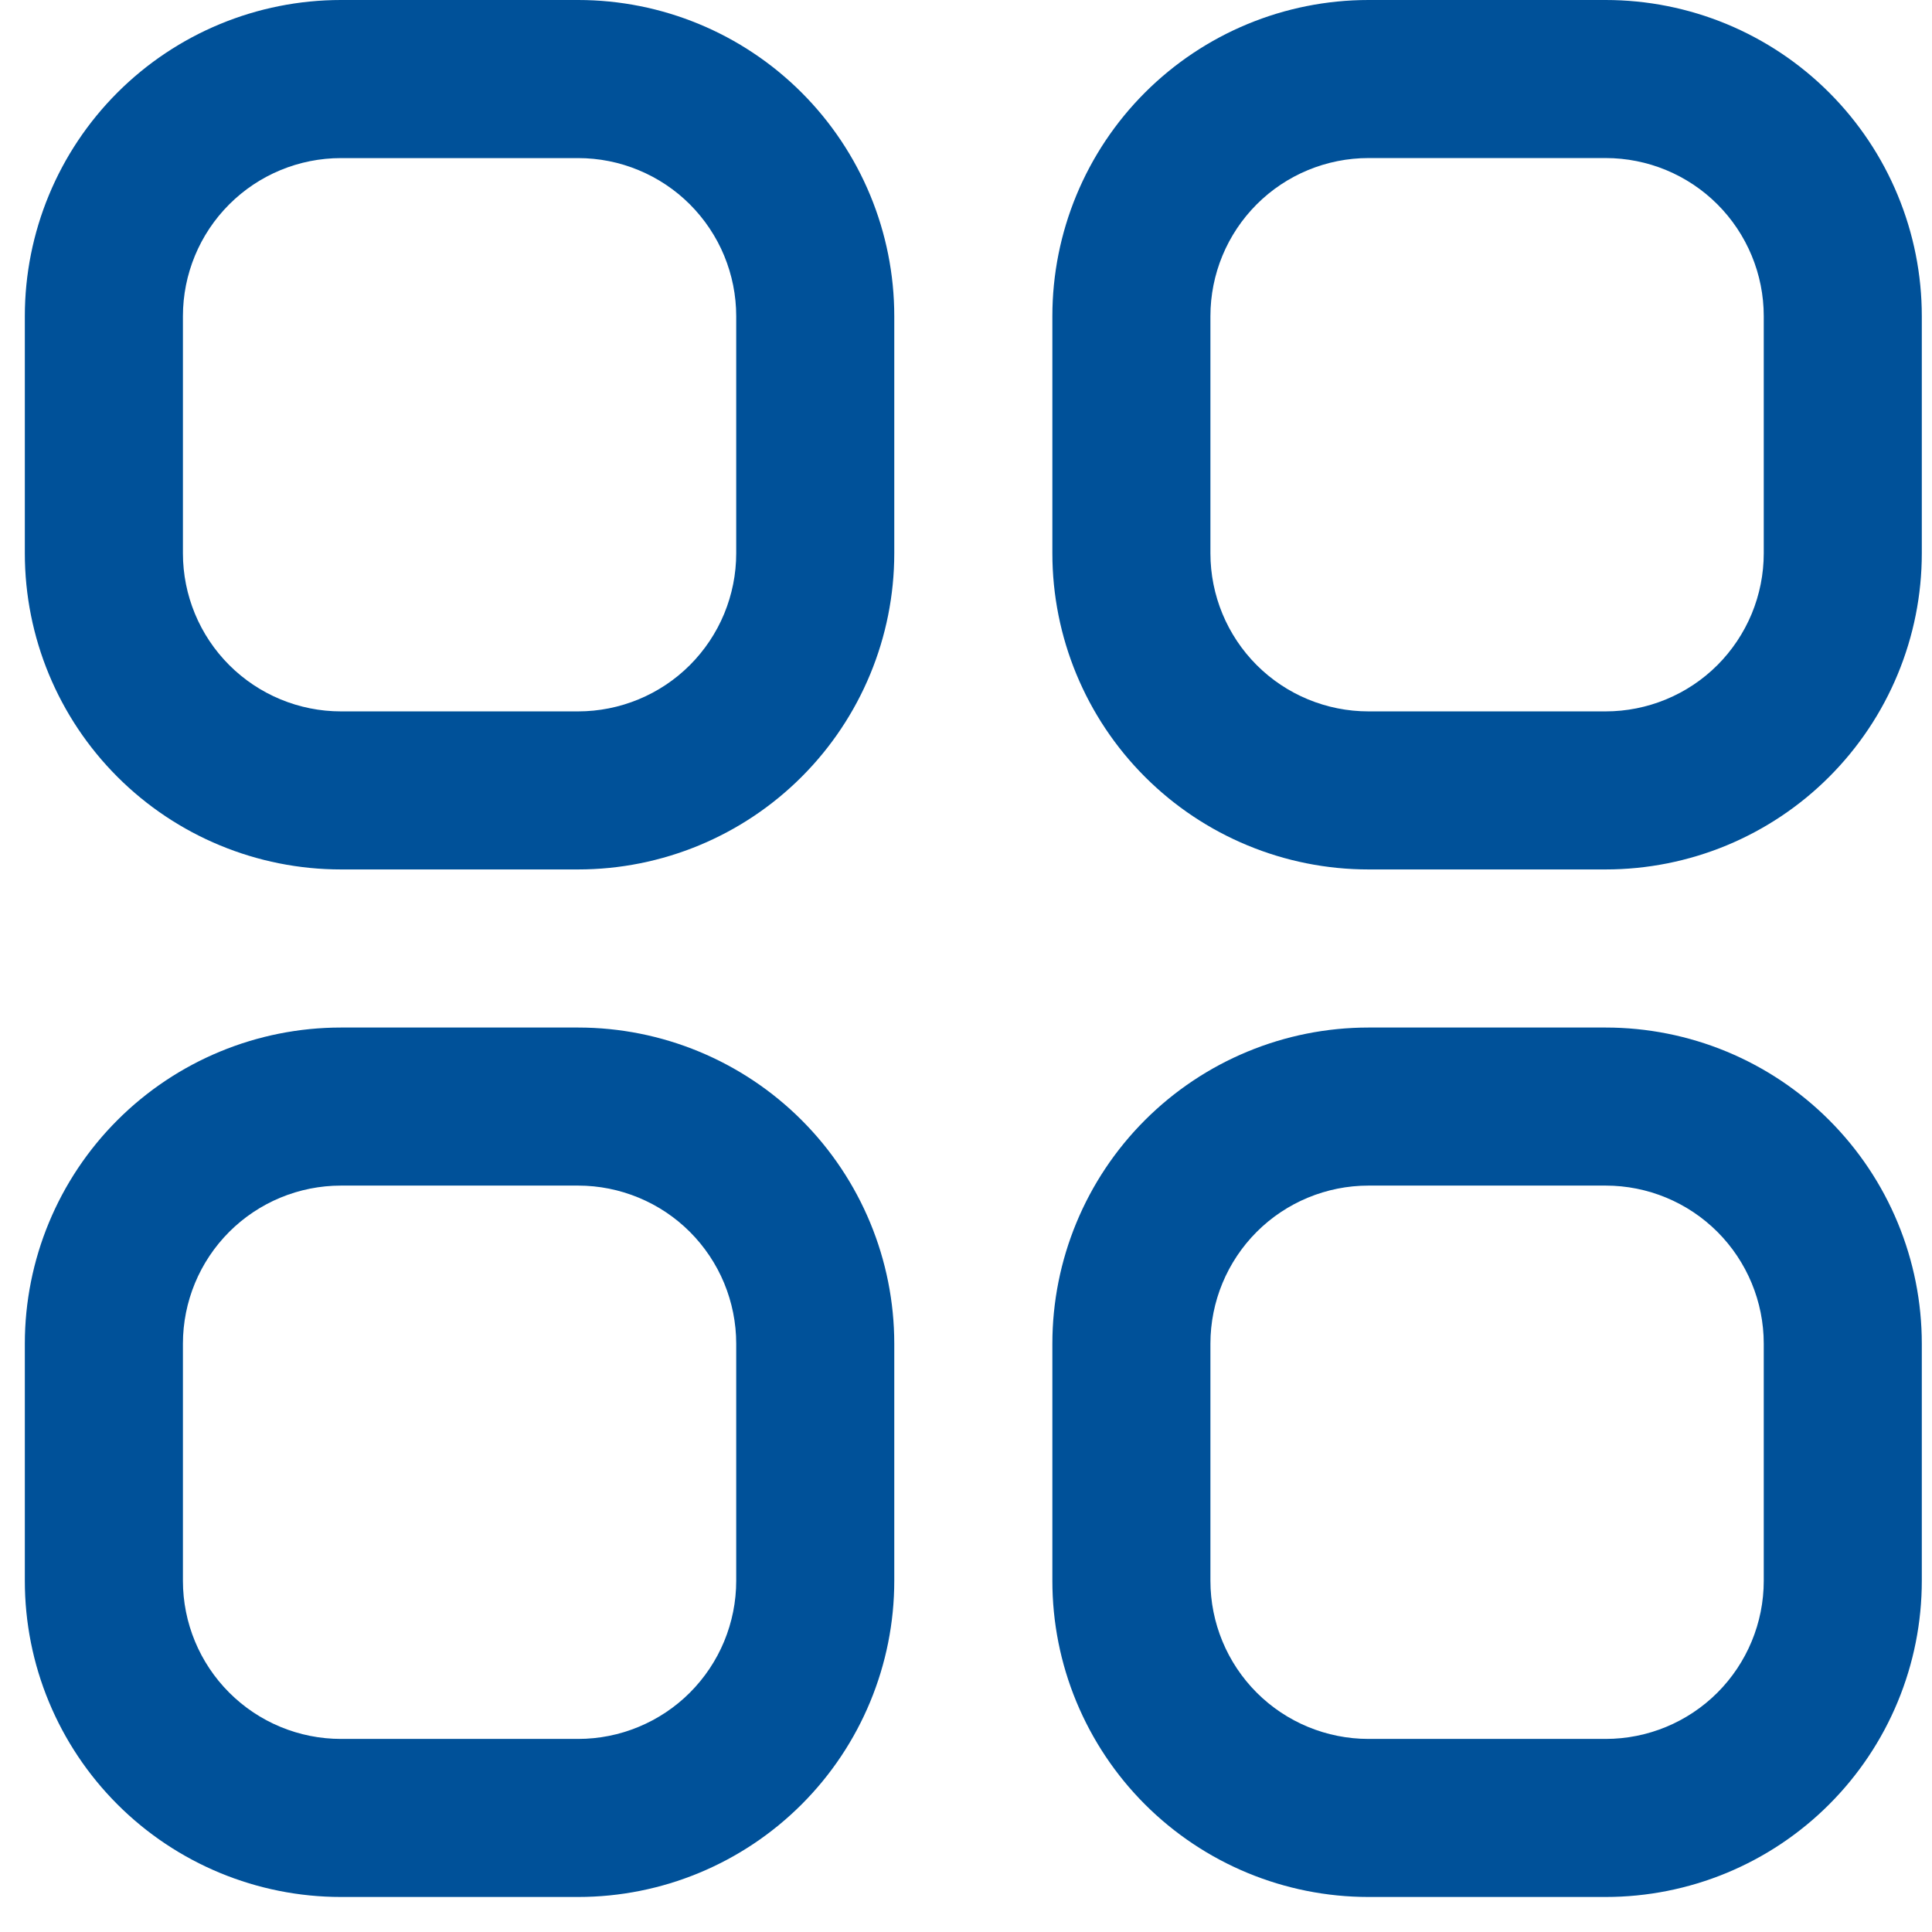
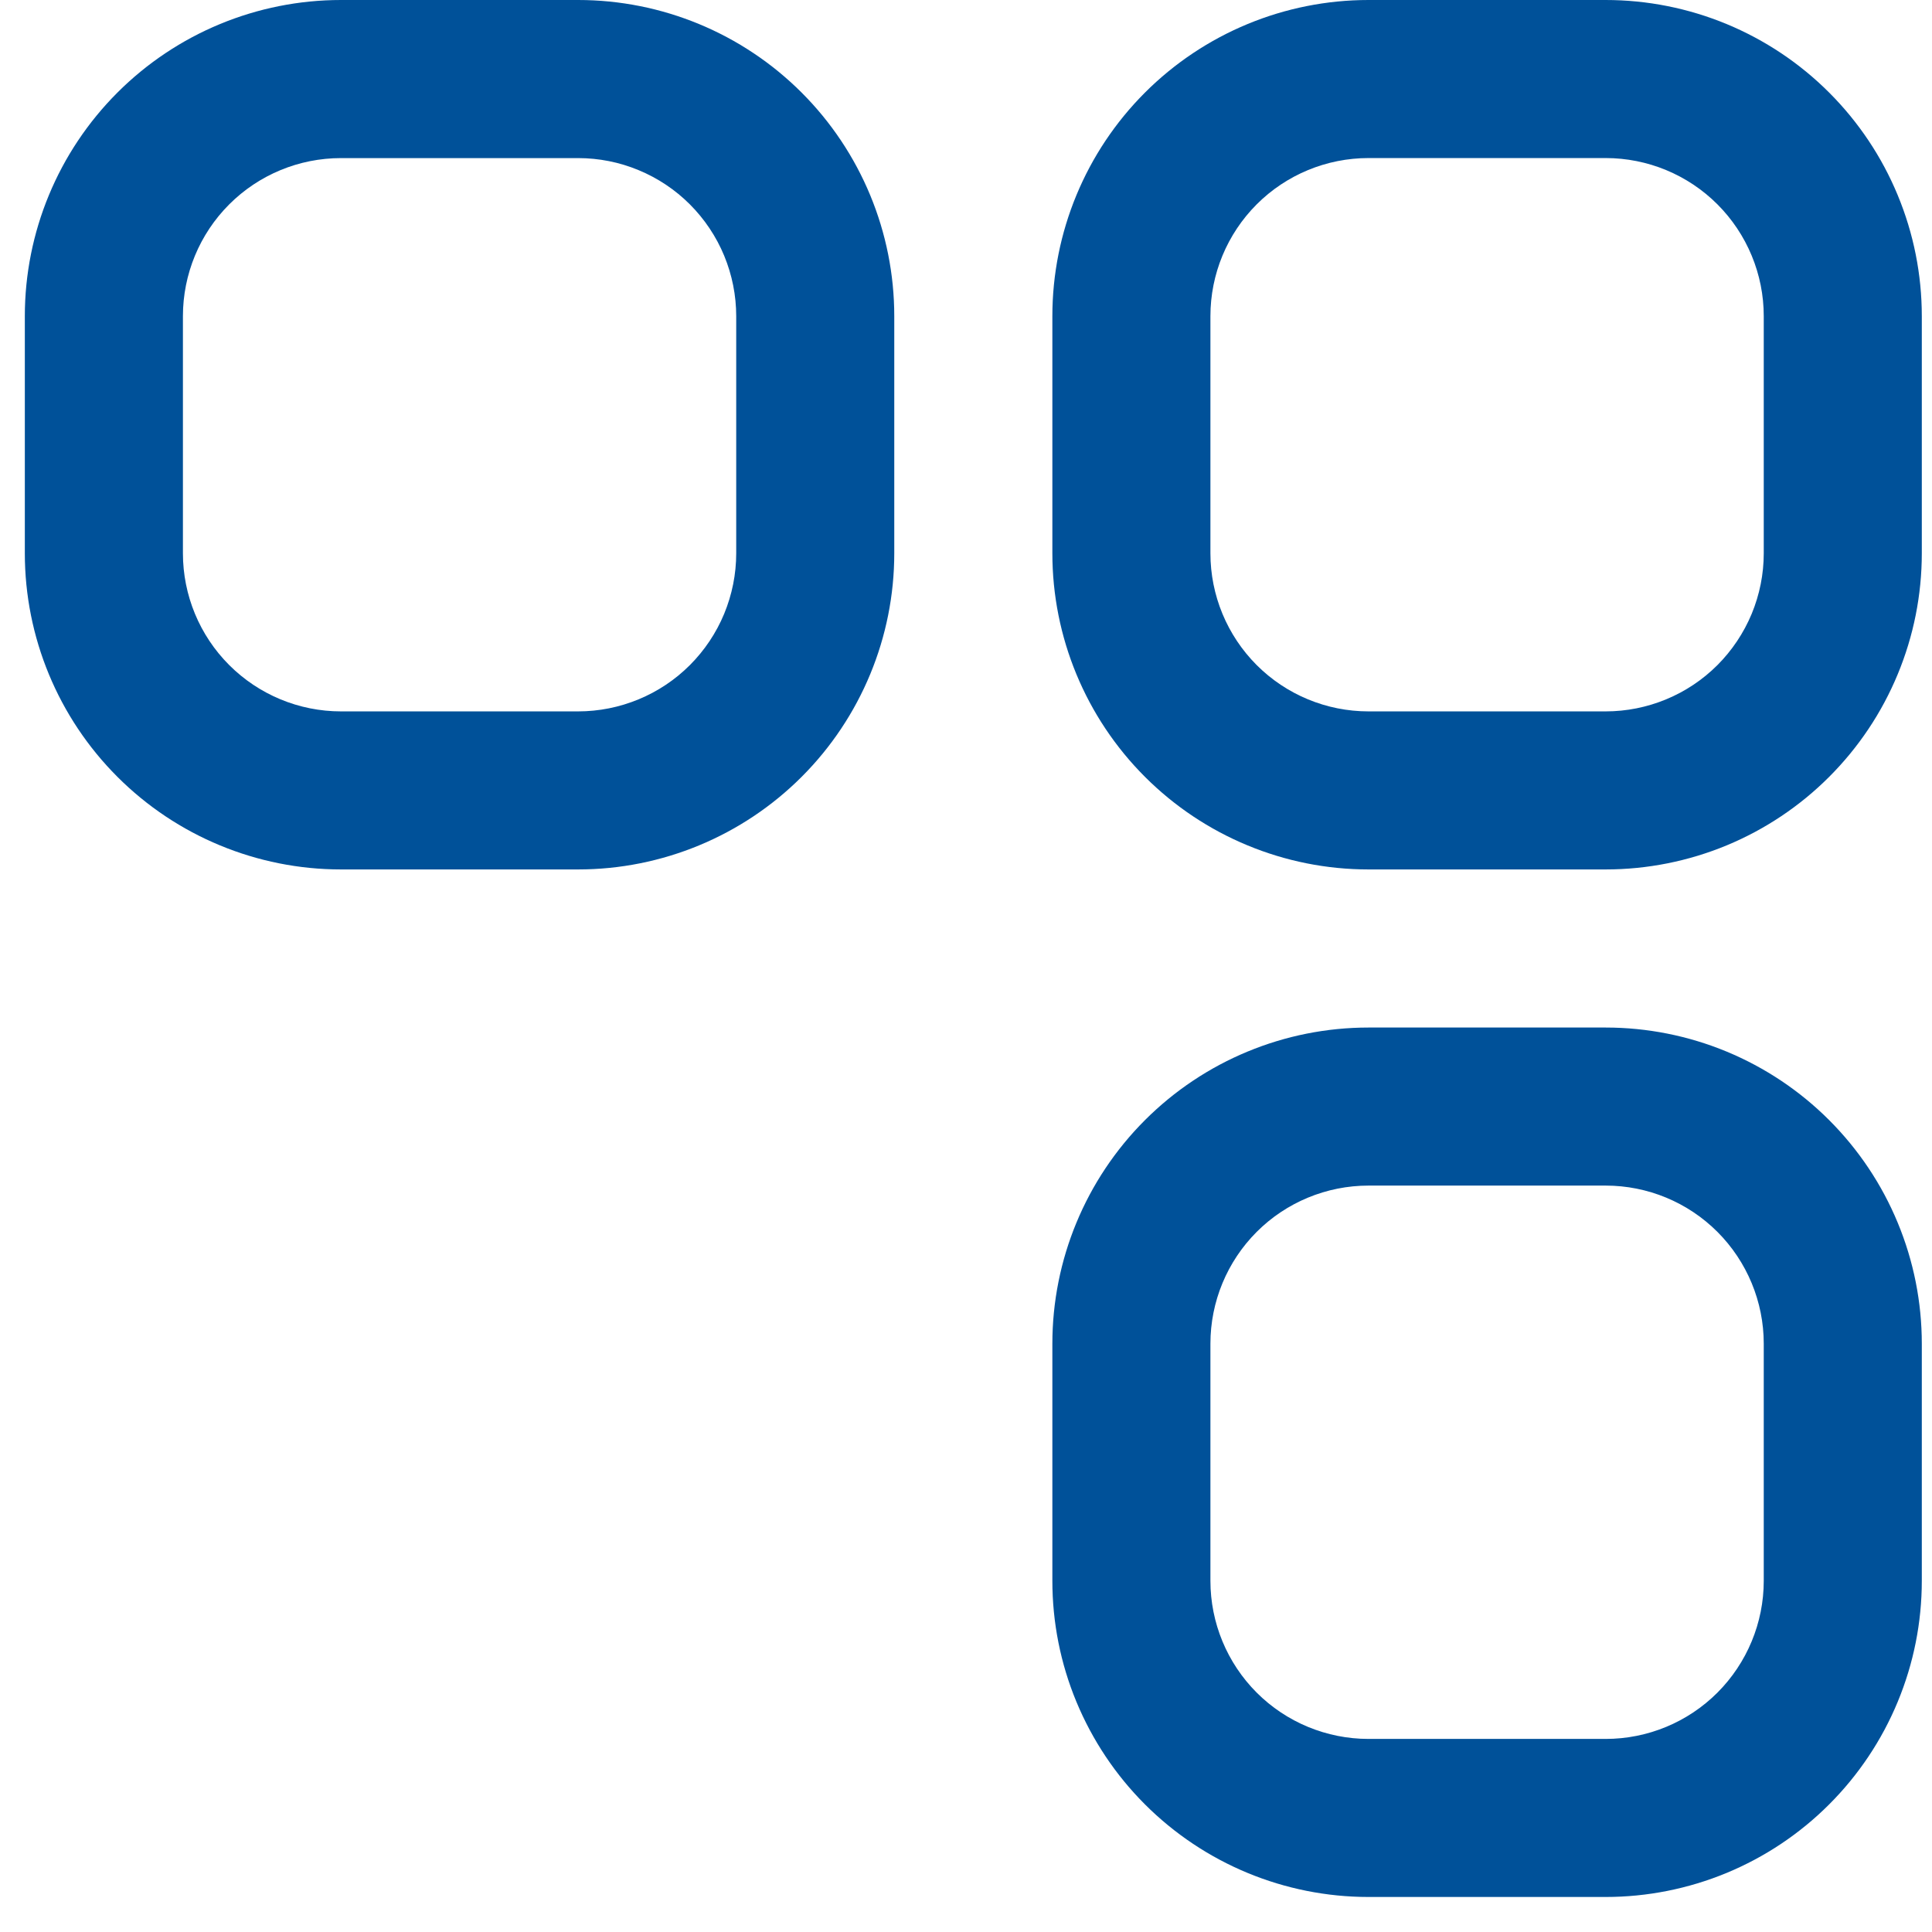
<svg xmlns="http://www.w3.org/2000/svg" width="47" height="47" viewBox="0 0 47 47" fill="none">
  <g clip-path="url(#clip0_358_3644)">
    <path d="M14.063 0H8.295C6.255 0 4.298 0.81 2.856 2.253C1.414 3.695 0.604 5.651 0.604 7.691V13.46C0.604 15.5 1.414 17.456 2.856 18.898C4.298 20.341 6.255 21.151 8.295 21.151H14.063C16.103 21.151 18.059 20.341 19.502 18.898C20.944 17.456 21.755 15.5 21.755 13.46V7.691C21.755 5.651 20.944 3.695 19.502 2.253C18.059 0.81 16.103 0 14.063 0ZM17.91 13.46C17.91 13.965 17.81 14.465 17.617 14.932C17.424 15.398 17.14 15.822 16.783 16.18C16.426 16.537 16.002 16.82 15.535 17.013C15.069 17.206 14.569 17.306 14.063 17.306H8.295C7.275 17.306 6.297 16.9 5.576 16.179C4.855 15.458 4.45 14.48 4.45 13.46V7.691C4.45 6.671 4.855 5.693 5.576 4.972C6.297 4.251 7.275 3.846 8.295 3.846H14.063C14.569 3.846 15.069 3.945 15.535 4.139C16.002 4.332 16.426 4.615 16.783 4.972C17.14 5.33 17.424 5.754 17.617 6.22C17.81 6.687 17.91 7.187 17.91 7.692V13.46Z" fill="#005199" />
    <path d="M39.061 0H33.292C31.252 0 29.296 0.81 27.853 2.253C26.411 3.695 25.601 5.651 25.601 7.691V13.46C25.601 15.5 26.411 17.456 27.853 18.898C29.296 20.341 31.252 21.151 33.292 21.151H39.061C40.071 21.151 41.071 20.952 42.004 20.566C42.937 20.179 43.785 19.613 44.499 18.898C45.213 18.184 45.78 17.336 46.166 16.403C46.553 15.47 46.752 14.47 46.752 13.46V7.691C46.752 6.681 46.553 5.681 46.166 4.748C45.78 3.815 45.213 2.967 44.499 2.253C43.785 1.538 42.937 0.972 42.004 0.585C41.071 0.199 40.071 0 39.061 0ZM42.907 13.46C42.907 13.965 42.807 14.465 42.614 14.932C42.42 15.398 42.137 15.822 41.78 16.18C41.423 16.537 40.999 16.82 40.532 17.013C40.066 17.206 39.566 17.306 39.061 17.306H33.292C32.272 17.306 31.293 16.901 30.572 16.18C29.851 15.458 29.446 14.48 29.446 13.46V7.691C29.446 6.671 29.851 5.693 30.572 4.971C31.293 4.25 32.272 3.845 33.292 3.845H39.061C40.081 3.845 41.059 4.25 41.78 4.971C42.501 5.693 42.907 6.671 42.907 7.691V13.46Z" fill="#005199" />
-     <path d="M14.063 24.997H8.295C6.255 24.997 4.298 25.807 2.856 27.25C1.414 28.692 0.604 30.648 0.604 32.688V38.457C0.604 39.467 0.802 40.467 1.189 41.4C1.575 42.333 2.142 43.181 2.856 43.895C4.298 45.338 6.255 46.148 8.295 46.148H14.063C16.103 46.148 18.059 45.338 19.502 43.895C20.944 42.453 21.755 40.497 21.755 38.457V32.688C21.755 30.648 20.944 28.692 19.502 27.25C18.059 25.807 16.103 24.997 14.063 24.997ZM17.91 38.457C17.91 38.962 17.81 39.462 17.617 39.929C17.424 40.395 17.14 40.819 16.783 41.177C16.426 41.534 16.002 41.817 15.535 42.01C15.069 42.204 14.569 42.303 14.063 42.303H8.295C7.275 42.303 6.297 41.898 5.576 41.176C4.855 40.455 4.45 39.477 4.45 38.457V32.688C4.45 31.668 4.855 30.69 5.576 29.968C6.297 29.247 7.275 28.842 8.296 28.842H14.063C14.569 28.842 15.069 28.942 15.535 29.135C16.002 29.328 16.426 29.611 16.783 29.968C17.14 30.326 17.424 30.75 17.617 31.216C17.81 31.683 17.91 32.183 17.91 32.688V38.457Z" fill="#005199" />
    <path d="M39.061 24.997H33.292C31.252 24.997 29.296 25.807 27.853 27.25C26.411 28.692 25.601 30.648 25.601 32.688V38.457C25.601 39.467 25.799 40.467 26.186 41.4C26.573 42.333 27.139 43.181 27.853 43.895C29.296 45.338 31.252 46.148 33.292 46.148H39.061C40.071 46.148 41.071 45.949 42.004 45.563C42.937 45.176 43.785 44.61 44.499 43.895C45.213 43.181 45.78 42.333 46.166 41.4C46.553 40.467 46.752 39.467 46.752 38.457V32.688C46.752 31.678 46.553 30.678 46.166 29.745C45.78 28.812 45.213 27.964 44.499 27.25C43.785 26.535 42.937 25.969 42.004 25.582C41.071 25.196 40.071 24.997 39.061 24.997ZM42.907 38.457C42.907 39.477 42.501 40.455 41.78 41.177C41.059 41.898 40.081 42.303 39.061 42.303H33.292C32.272 42.303 31.293 41.898 30.572 41.177C29.851 40.455 29.446 39.477 29.446 38.457V32.688C29.446 31.668 29.851 30.69 30.572 29.968C31.293 29.247 32.272 28.842 33.292 28.842H39.061C40.081 28.842 41.059 29.247 41.78 29.968C42.501 30.69 42.907 31.668 42.907 32.688V38.457Z" fill="#005199" />
  </g>
  <defs>
    <clipPath id="clip0_358_3644">
      <rect width="47" height="47" fill="white" />
    </clipPath>
  </defs>
</svg>